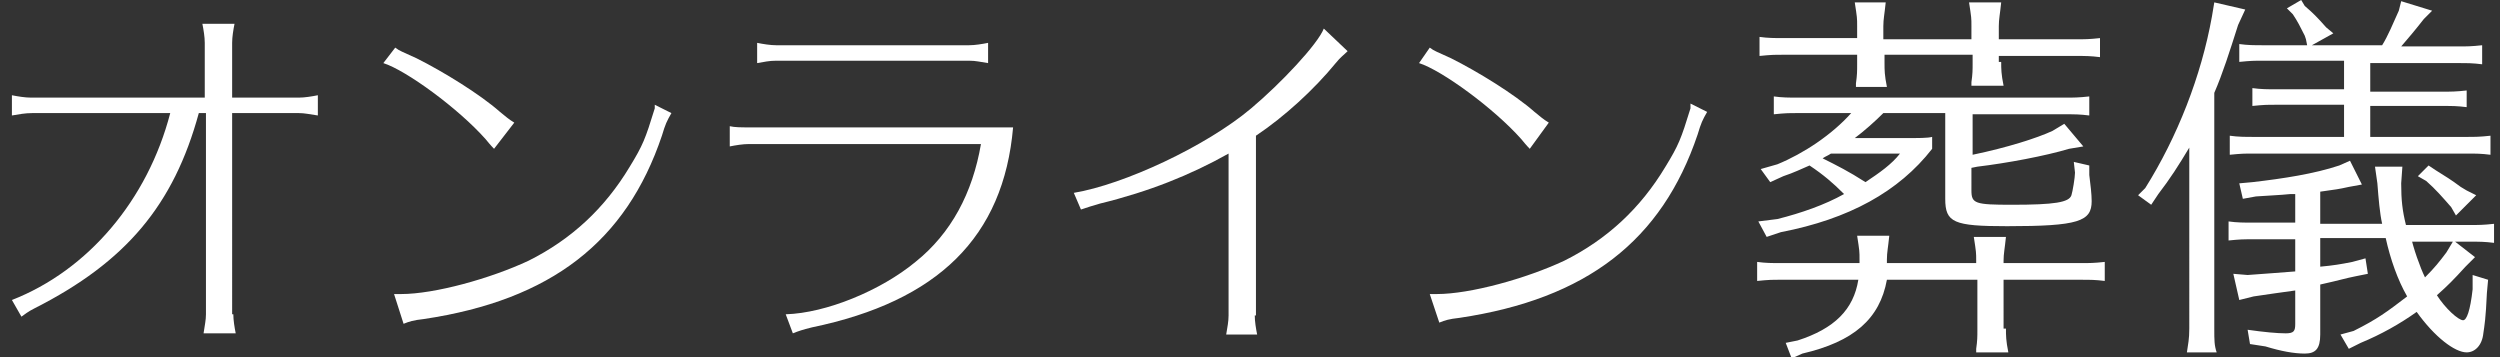
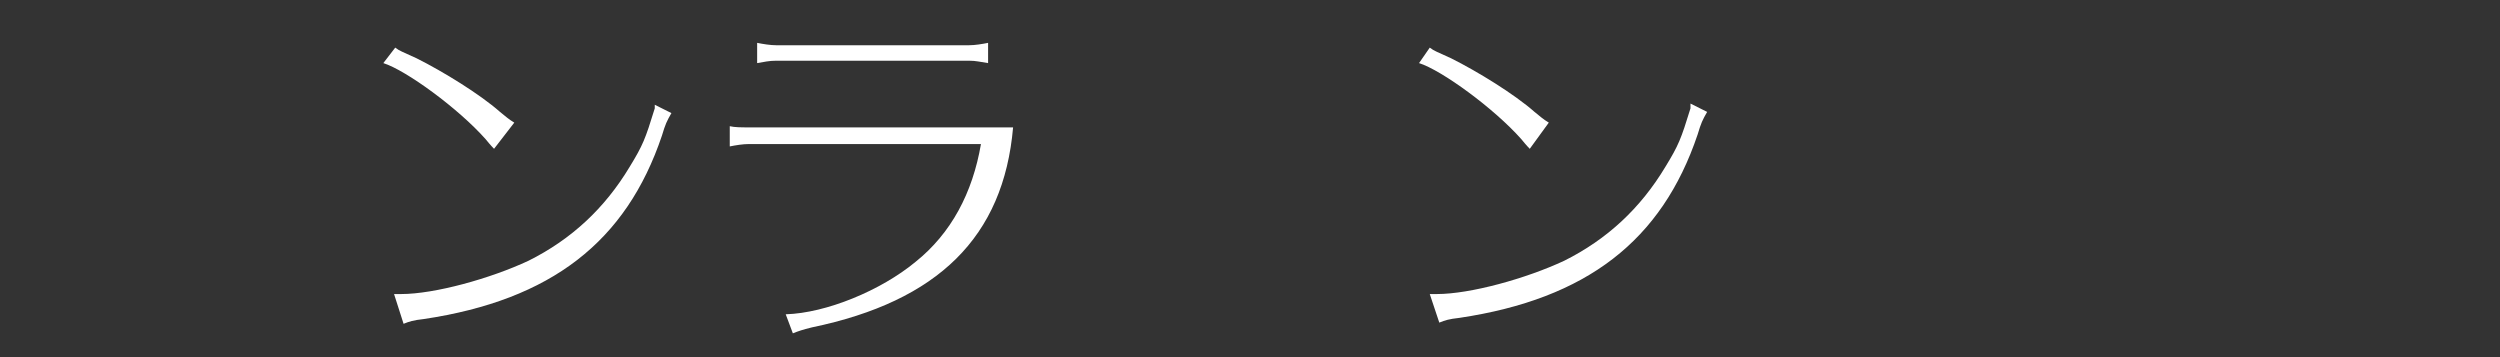
<svg xmlns="http://www.w3.org/2000/svg" version="1.1" id="レイヤー_1" x="0px" y="0px" width="210px" height="30px" viewBox="0 0 210 30" style="enable-background:new 0 0 210 30;" xml:space="preserve">
  <rect x="0" y="0" width="210" height="30" fill="#333333" stroke="none" />
  <style type="text/css">
	.st0{fill:#FFFFFF;}
</style>
  <g>
-     <path class="st0" d="M19.6,26.4c0,0.5,0.1,1.1,0.2,1.6h-2.7c0.1-0.7,0.2-1.1,0.2-1.6V9.5h-0.6C14.6,17.2,10.6,22,2.9,25.9   c-0.6,0.3-0.8,0.5-1.1,0.7L1,25.2c6.4-2.5,11.4-8.4,13.3-15.7H2.7C2.1,9.5,1.6,9.6,1,9.7V8c0.5,0.1,1.1,0.2,1.6,0.2h14.6V3.6   c0-0.5-0.1-1.1-0.2-1.6h2.7c-0.1,0.5-0.2,1.1-0.2,1.6v4.6h5.6c0.5,0,1.1-0.1,1.6-0.2v1.7c-0.7-0.1-1.1-0.2-1.6-0.2h-5.6V26.4z" />
    <path class="st0" d="M41.5,12.5c0,0-0.3-0.3-0.7-0.8c-2.3-2.6-6.7-5.8-8.6-6.4L33.2,4c0.4,0.3,0.5,0.3,1.8,0.9c2.2,1.1,5.3,3,7,4.5   c0.5,0.4,0.7,0.6,1.2,0.9L41.5,12.5z M33.1,24.7c0.3,0,0.5,0,0.6,0c2.8,0,7.5-1.3,10.7-2.8c3.6-1.8,6.4-4.4,8.5-7.9   c1.1-1.8,1.3-2.3,2.1-4.9L55,9l0-0.2l1.4,0.7c-0.4,0.7-0.5,0.9-0.8,1.9c-3,8.9-9.3,13.8-20,15.4c-0.9,0.1-1.2,0.2-1.7,0.4   L33.1,24.7z" />
    <path class="st0" d="M62.9,12.1c-0.5,0-1.1,0.1-1.6,0.2v-1.7c0.4,0.1,1,0.1,1.6,0.1h22.2c-0.8,9.2-6.3,14.6-16.9,16.8   c-0.8,0.2-1.1,0.3-1.6,0.5L66,26.4c3.4-0.1,8-2,10.9-4.4c3-2.4,4.8-5.8,5.5-9.9H62.9z M83,5.3c-0.7-0.1-1-0.2-1.6-0.2H65.2   c-0.6,0-1,0.1-1.6,0.2V3.6c0.5,0.1,1.1,0.2,1.6,0.2h16.2c0.5,0,1.1-0.1,1.6-0.2V5.3z" />
-     <path class="st0" d="M105.4,26.5c0,0.5,0.1,1.1,0.2,1.6H103c0.1-0.6,0.2-1.1,0.2-1.6V12.9c-3.2,1.8-6.7,3.2-10.8,4.2   c-0.7,0.2-1,0.3-1.6,0.5l-0.6-1.4c4.2-0.7,11.1-3.9,14.9-7.1c2.5-2.1,5.6-5.4,6.1-6.7l2,1.9c-0.3,0.3-0.6,0.5-1,1   c-1.8,2.2-4.3,4.5-6.7,6.1V26.5z" />
    <path class="st0" d="M128.5,12.5c0,0-0.3-0.3-0.7-0.8c-2.3-2.6-6.7-5.8-8.6-6.4l0.9-1.3c0.4,0.3,0.5,0.3,1.8,0.9   c2.2,1.1,5.3,3,7,4.5c0.5,0.4,0.7,0.6,1.2,0.9L128.5,12.5z M120.1,24.7c0.3,0,0.5,0,0.6,0c2.8,0,7.5-1.3,10.7-2.8   c3.6-1.8,6.4-4.4,8.5-7.9c1.1-1.8,1.3-2.3,2.1-4.9l0-0.2l0-0.2l1.4,0.7c-0.4,0.7-0.5,0.9-0.8,1.9c-3,8.9-9.3,13.8-20,15.4   c-0.9,0.1-1.2,0.2-1.7,0.4L120.1,24.7z" />
-     <path class="st0" d="M168.5,27.6c0,0.6,0,1,0.2,2h-2.7l0-0.3c0.1-0.7,0.1-1,0.1-1.6v-4.2h-7.6c-0.6,3.3-2.8,5.2-7.1,6.2l-0.9,0.4   l-0.5-1.3l1-0.2c3.1-1,4.7-2.6,5.1-5.1h-6.5c-0.8,0-1,0-2,0.1V22c0.7,0.1,1.3,0.1,2,0.1h6.6v-0.3c0-0.7,0-0.7-0.2-2h2.7   c-0.1,1-0.2,1.4-0.2,2v0.3h7.5v-0.2c0-0.7,0-0.7-0.2-2h2.7c-0.1,1-0.2,1.4-0.2,2v0.2h6.5c0.7,0,1.1,0,2-0.1v1.6   c-0.8-0.1-1.2-0.1-2-0.1h-6.5V27.6z M154.8,16.2c-0.8-0.8-1.6-1.5-2.8-2.3c-0.7,0.3-1.3,0.6-2.2,0.9l-1.1,0.5l-0.8-1.1l1.4-0.4   c2.2-0.9,4.6-2.5,6.2-4.3h-4.5c-0.8,0-1,0-2,0.1V8.1c0.7,0.1,1.3,0.1,2,0.1h22.5c0.7,0,1.1,0,2-0.1v1.6c-0.8-0.1-1.2-0.1-2-0.1   h-7.8V13c2.9-0.6,5.4-1.4,6.7-2l1-0.6l1.6,1.9l-1.2,0.2c-2,0.6-5.2,1.2-7.7,1.5l-0.5,0.1V16c0,1.1,0.3,1.2,3.4,1.2   c3.6,0,4.8-0.2,5-0.8c0.1-0.3,0.3-1.5,0.3-1.9l-0.1-0.9l1.3,0.3l0,0.8c0.1,0.8,0.2,1.6,0.2,2.2c0,1.7-1.1,2.1-7.1,2.1   c-4.5,0-5.2-0.3-5.2-2.3V9.5h-5.2c-0.7,0.7-1.6,1.5-2.4,2.1h3.9c1.6,0,2.2,0,2.6-0.1v1c-2.8,3.6-7,5.9-12.7,7l-1.2,0.4l-0.7-1.3   l1.6-0.2c2-0.5,4-1.2,5.6-2.1L154.8,16.2z M168.1,5.2c0,0.6,0,1,0.2,2h-2.7l0-0.3c0.1-0.7,0.1-1,0.1-1.6V4.6h-7.4v0.7   c0,0.6,0,1,0.2,2h-2.6l0-0.3c0.1-0.7,0.1-1,0.1-1.6V4.6h-6.2c-0.8,0-1,0-2,0.1V3.1c0.7,0.1,1.3,0.1,2,0.1h6.2V2.2   c0-0.7,0-0.7-0.2-2h2.6c-0.1,1-0.2,1.4-0.2,2v1.1h7.4V2.2c0-0.7,0-0.7-0.2-2h2.7c-0.1,1-0.2,1.4-0.2,2v1.1h6.5c0.7,0,1.1,0,2-0.1   v1.6c-0.8-0.1-1.2-0.1-2-0.1h-6.5V5.2z M153.8,12.9c-0.3,0.2-0.4,0.2-0.7,0.4c1.2,0.6,2.2,1.1,3.6,2c1.2-0.8,2.2-1.5,2.9-2.4H153.8   z" />
-     <path class="st0" d="M186,27.6c0,1,0,1.4,0.2,2h-2.5c0.1-0.7,0.2-1.1,0.2-2V12.4c-0.9,1.5-1.6,2.6-2.6,3.9l-0.6,0.9l-1.1-0.8   l0.6-0.6c2.7-4.3,4.7-9.4,5.6-14.4l0.2-1.2l2.6,0.6L188,2.1c-0.7,2.2-1.3,4.1-2,5.7V27.6z M202.5,19.8c0.2,1,0.8,2.7,1.2,3.5   c0.8-0.8,1.2-1.3,1.8-2.1l0.6-1l1.8,1.4l-0.8,0.8c-1,1.1-1.5,1.6-2.4,2.4c0.7,1.1,1.8,2.1,2.2,2.1c0.3,0,0.6-0.8,0.8-2.6l0-1.2   l1.3,0.4l-0.1,1.1c-0.1,2.2-0.2,2.7-0.3,3.4c-0.1,1-0.7,1.6-1.4,1.6c-1,0-2.7-1.3-4.2-3.4c-1.4,1-3,1.9-4.7,2.6l-1,0.5l-0.7-1.2   l1.1-0.3c2-1,2.8-1.6,4.5-2.9c-0.8-1.4-1.4-3.1-1.8-4.9h-5.5v2.4c1.1-0.1,1.7-0.2,2.7-0.4l1.1-0.3l0.2,1.3l-1,0.2   c-1,0.2-1.2,0.3-3,0.7v4.2c0,1.2-0.4,1.6-1.3,1.6c-0.9,0-2-0.2-3.3-0.6l-1.3-0.2l-0.2-1.2c1.4,0.2,2.5,0.3,3.2,0.3   c0.7,0,0.8-0.2,0.8-0.8v-2.8c-1.5,0.2-2.1,0.3-3.5,0.5l-1.2,0.3l-0.5-2.2l1.2,0.1c1.3-0.1,2.8-0.2,4-0.3v-2.7h-3.6   c-0.8,0-1,0-2,0.1v-1.6c0.7,0.1,1.3,0.1,2,0.1h3.6v-2.4l-0.2,0h-0.2c-1,0.1-1.5,0.1-2.9,0.2l-1.1,0.2l-0.3-1.3l1.1-0.1   c2.6-0.3,5.2-0.7,7.3-1.4l0.9-0.4l1,2l-1.1,0.2c-0.9,0.2-1,0.2-2.4,0.4v2.7h5.2c-0.2-0.9-0.3-2.1-0.4-3.4l-0.2-1.4h2.3l-0.1,1.4   c0,1.4,0.1,2.3,0.4,3.5h5.4c0.7,0,1.1,0,2-0.1v1.6c-0.8-0.1-1.2-0.1-2-0.1H202.5z M200.1,3.8c0.5-0.8,0.9-1.8,1.4-2.9l0.2-0.8   l2.6,0.8l-0.7,0.7c-0.7,0.9-1.3,1.6-1.9,2.3h4.8c0.7,0,1.1,0,2-0.1v1.6c-0.8-0.1-1.2-0.1-2-0.1h-7.4v2.4h6.1c0.7,0,1.1,0,2-0.1V9   c-0.8-0.1-1.2-0.1-2-0.1h-6.1v2.6h8.1c0.7,0,1.1,0,2-0.1v1.6c-0.8-0.1-1.2-0.1-2-0.1h-17.9c-0.8,0-1,0-2,0.1v-1.6   c0.7,0.1,1.3,0.1,2,0.1h7.6V8.8h-5.7c-0.8,0-1,0-2,0.1V7.4c0.7,0.1,1.3,0.1,2,0.1h5.7V5.1h-6.8c-0.8,0-1,0-2,0.1V3.7   c0.7,0.1,1.3,0.1,2,0.1h3.7l-0.1-0.5L193.6,3c-0.4-0.8-0.6-1.2-1-1.8l-0.5-0.5l1.2-0.7l0.3,0.5c0.7,0.6,1,0.9,1.8,1.8l0.6,0.5   l-1.8,1H200.1z M204.6,14.3c0.8,0.5,1.3,0.8,2.1,1.4l0.5,0.3l0.8,0.4l-1.7,1.7l-0.4-0.7c-0.7-0.8-1.3-1.5-2.1-2.2l-0.7-0.4l0.9-0.9   L204.6,14.3z" />
  </g>
</svg>